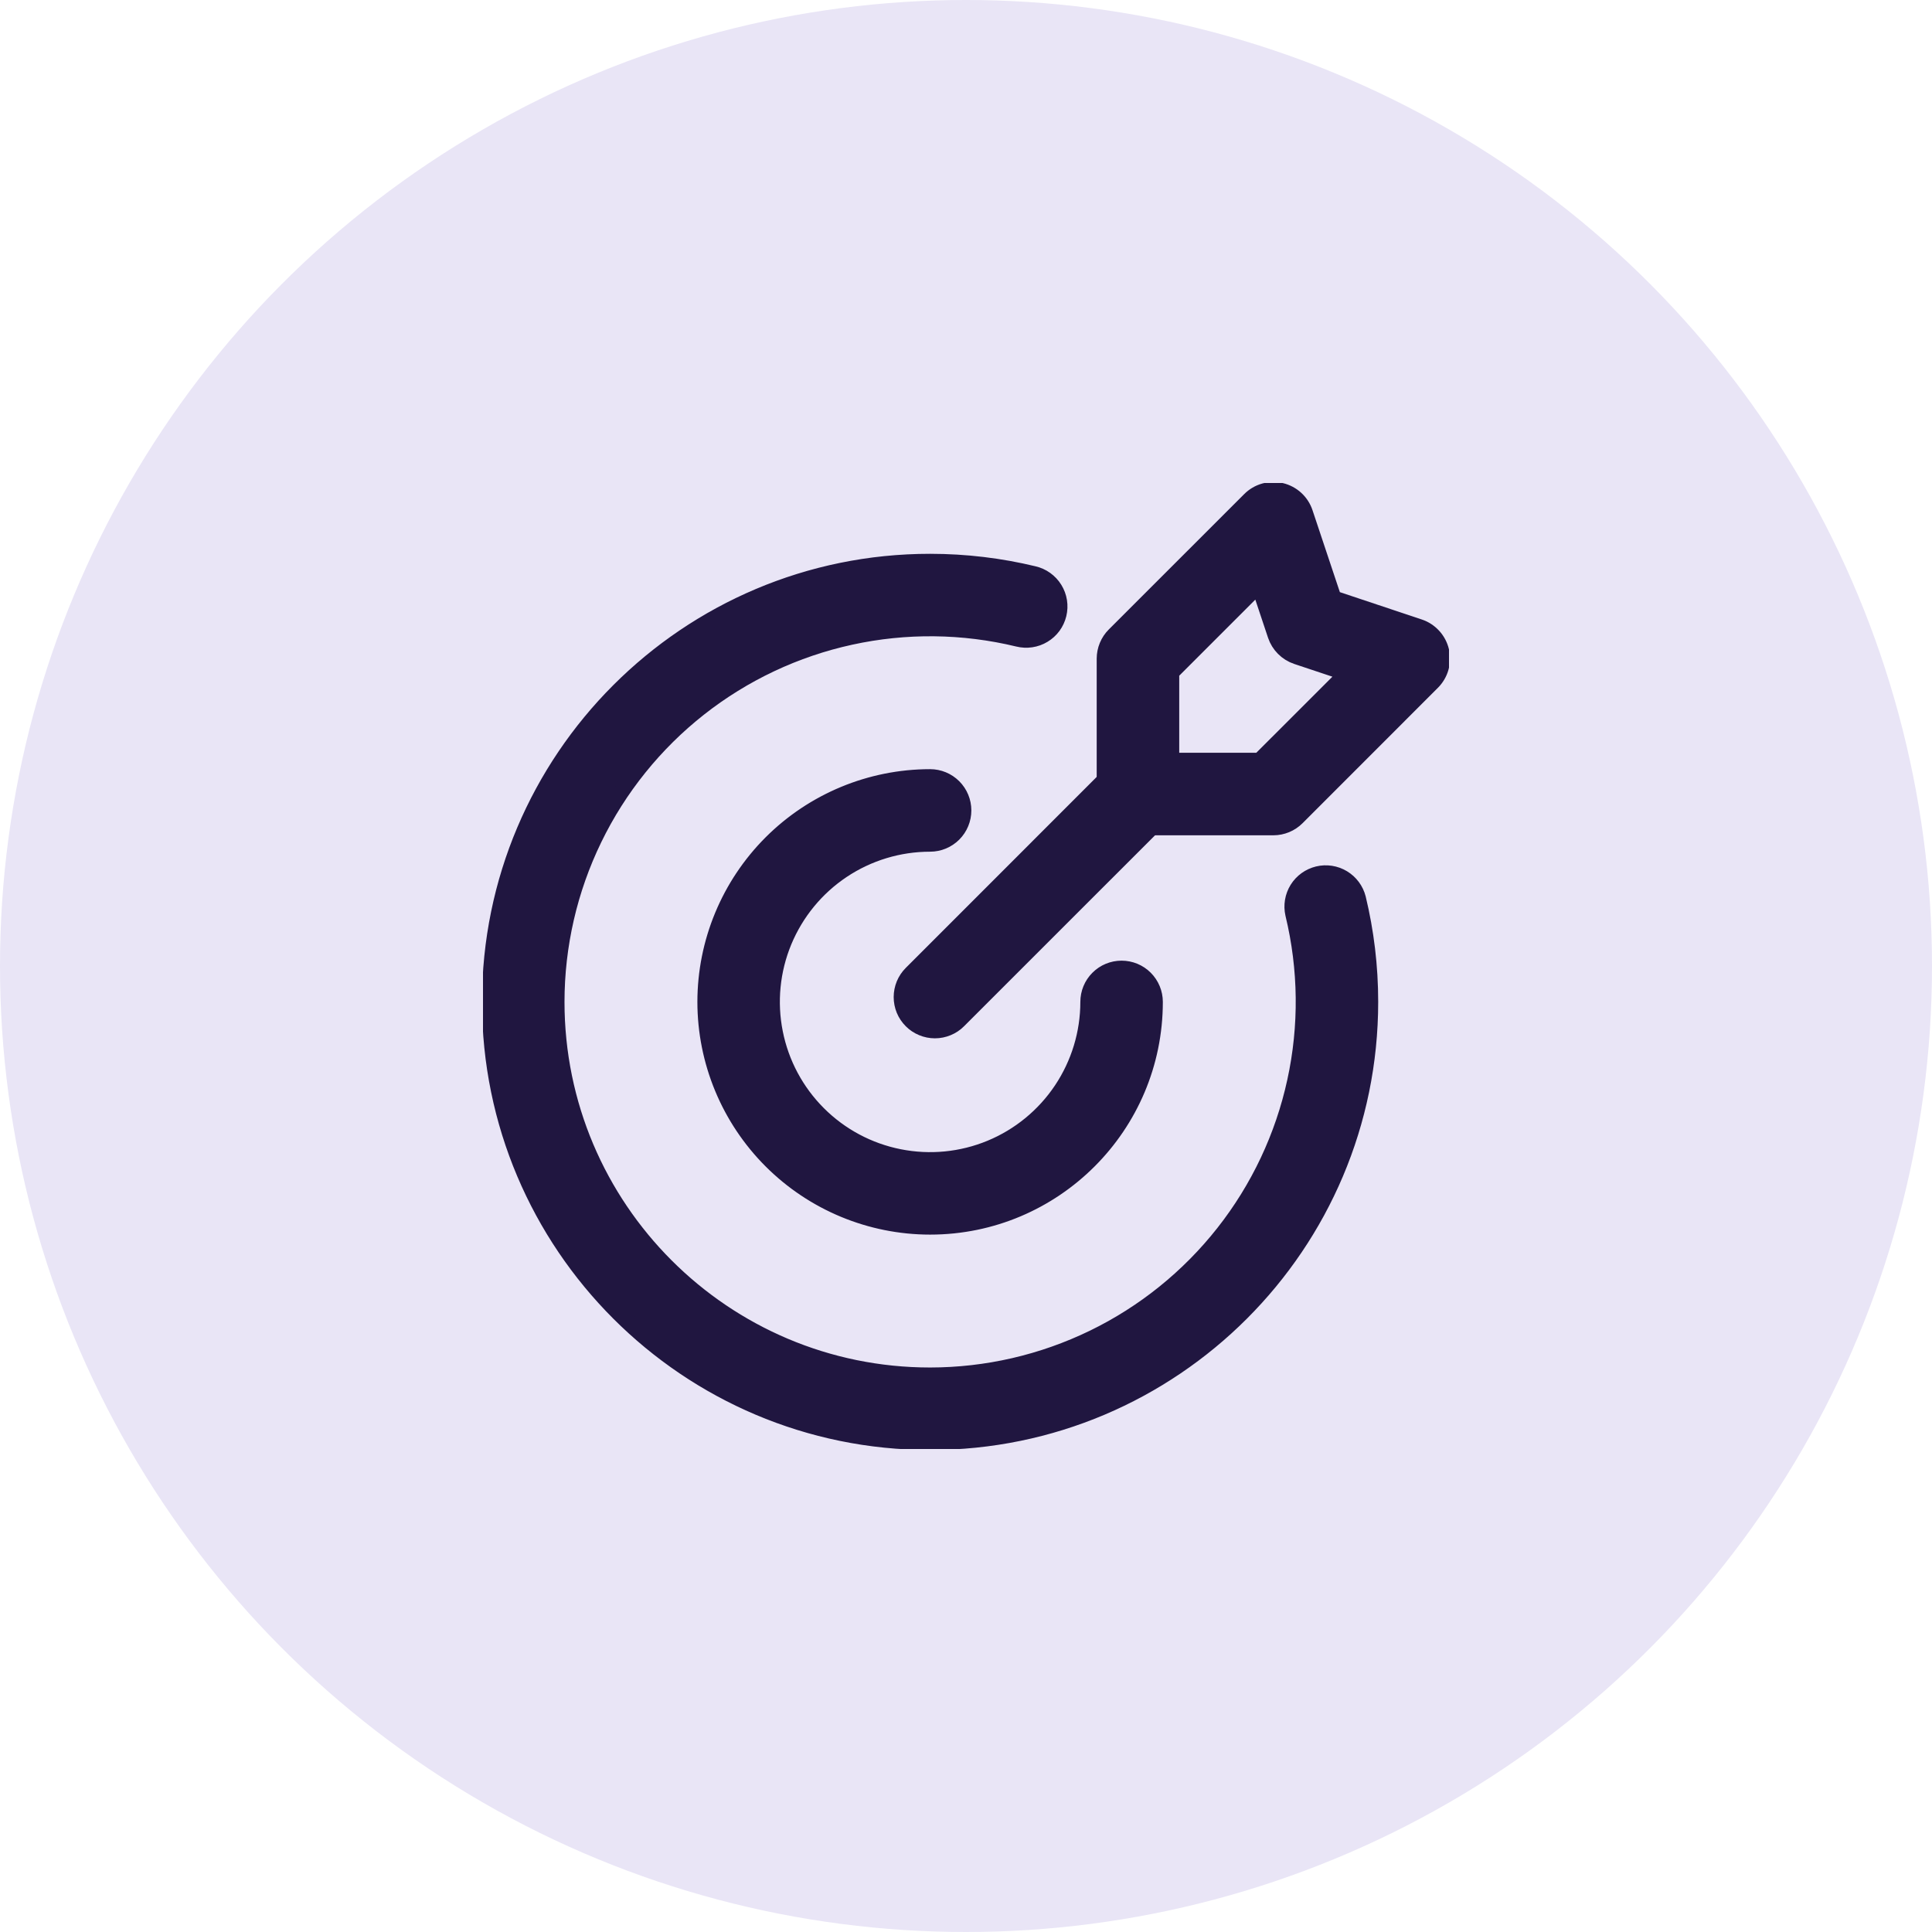
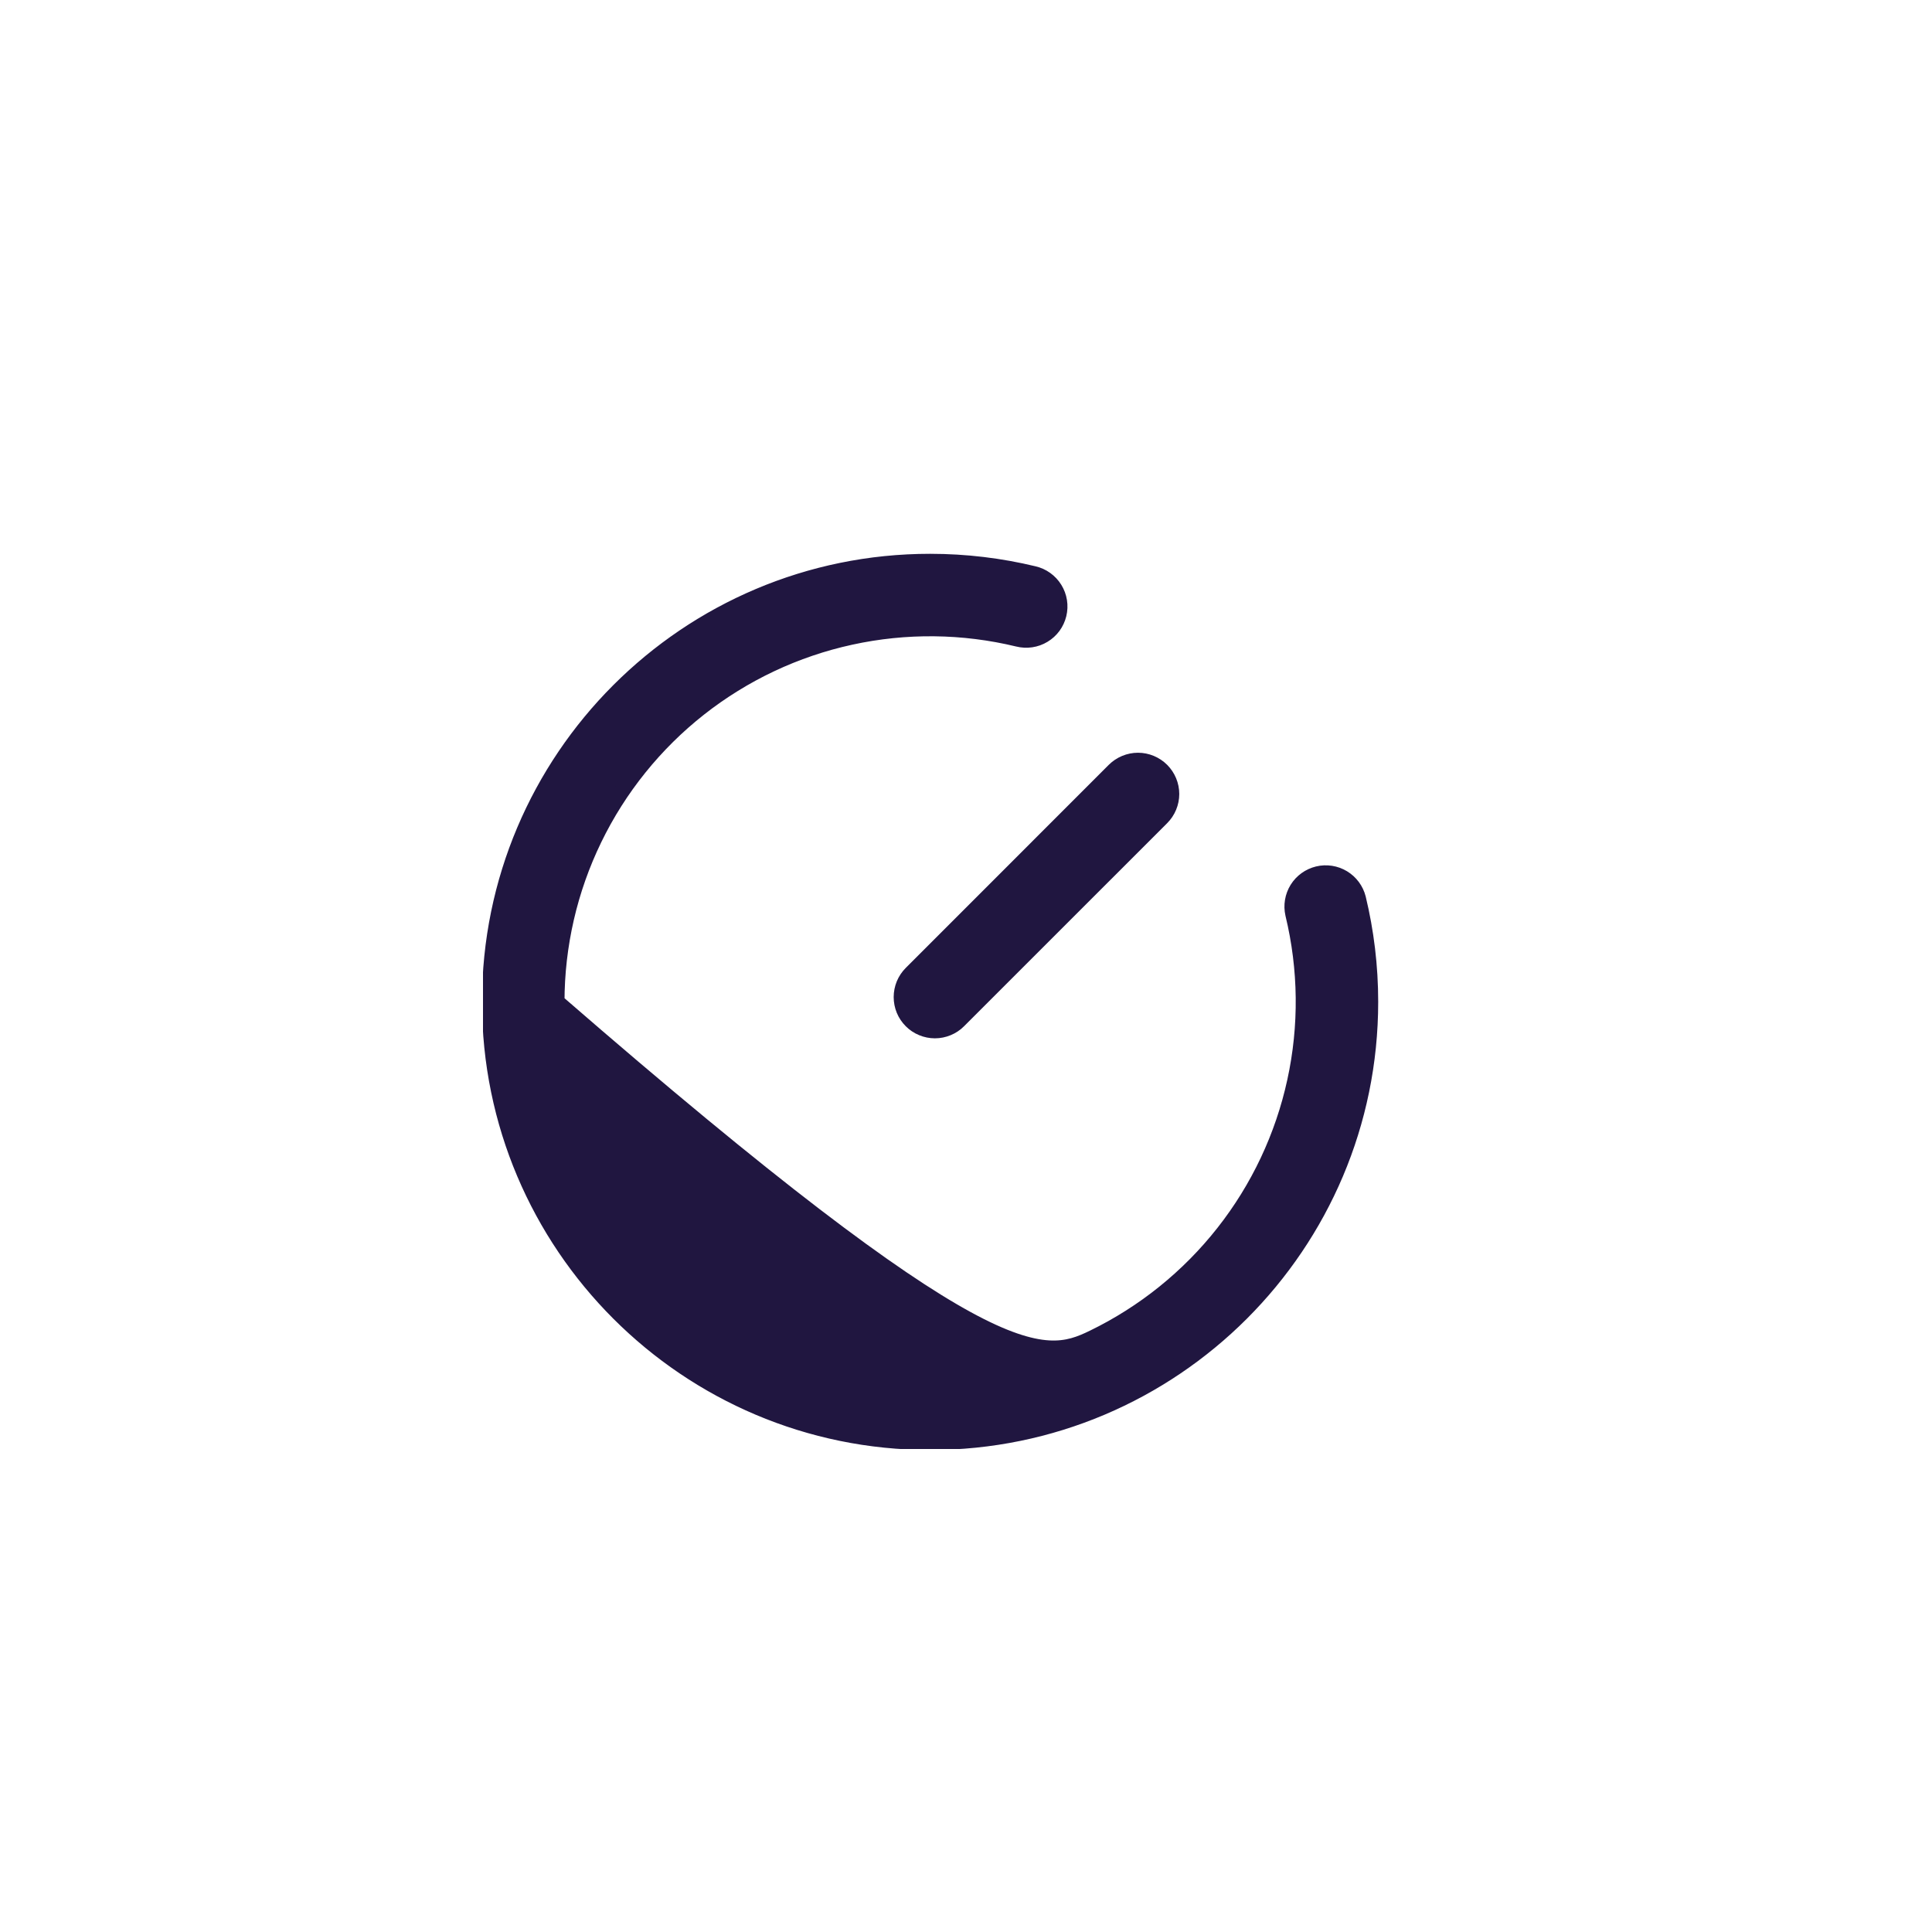
<svg xmlns="http://www.w3.org/2000/svg" width="60" height="60" viewBox="0 0 60 60" fill="none">
-   <circle cx="30" cy="30" r="30" fill="#E9E5F6" />
  <g clip-path="url(#clip0_15_14177)">
-     <path fill-rule="evenodd" clip-rule="evenodd" d="M40.165 28.384C40.105 28.12 40.151 27.842 40.294 27.611C40.437 27.381 40.665 27.216 40.929 27.152C41.192 27.088 41.471 27.131 41.703 27.271C41.935 27.411 42.103 27.637 42.17 27.9C42.419 28.932 42.551 30.008 42.551 31.115C42.551 38.657 36.428 44.781 28.885 44.781C21.343 44.781 15.219 38.657 15.219 31.115C15.219 23.572 21.343 17.449 28.885 17.449C29.992 17.449 31.068 17.581 32.1 17.83C32.233 17.86 32.358 17.917 32.469 17.996C32.58 18.076 32.675 18.176 32.746 18.292C32.818 18.408 32.867 18.537 32.888 18.672C32.91 18.807 32.904 18.945 32.872 19.077C32.84 19.21 32.782 19.335 32.702 19.445C32.621 19.555 32.519 19.648 32.402 19.718C32.285 19.789 32.156 19.835 32.02 19.855C31.886 19.875 31.748 19.868 31.616 19.835C29.909 19.422 28.13 19.402 26.415 19.777C24.699 20.151 23.09 20.91 21.71 21.996C20.331 23.082 19.215 24.467 18.448 26.046C17.68 27.626 17.282 29.359 17.281 31.115C17.281 37.52 22.48 42.719 28.885 42.719C30.641 42.718 32.374 42.319 33.954 41.552C35.533 40.785 36.918 39.669 38.004 38.289C39.09 36.91 39.849 35.301 40.223 33.585C40.598 31.87 40.578 30.091 40.165 28.384Z" fill="#201640" stroke="#201640" stroke-width="0.5" />
-     <path fill-rule="evenodd" clip-rule="evenodd" d="M33.801 31.115C33.801 30.842 33.909 30.579 34.103 30.386C34.296 30.192 34.558 30.084 34.832 30.084C35.105 30.084 35.368 30.192 35.561 30.386C35.754 30.579 35.863 30.842 35.863 31.115C35.863 34.965 32.736 38.092 28.885 38.092C27.035 38.091 25.261 37.355 23.953 36.047C22.645 34.739 21.909 32.965 21.908 31.115C21.909 29.265 22.644 27.491 23.952 26.182C25.261 24.874 27.035 24.138 28.885 24.137C29.159 24.137 29.421 24.246 29.614 24.439C29.808 24.633 29.916 24.895 29.916 25.168C29.916 25.442 29.808 25.704 29.614 25.898C29.421 26.091 29.159 26.2 28.885 26.2C27.913 26.2 26.962 26.488 26.154 27.028C25.346 27.568 24.716 28.336 24.343 29.234C23.971 30.132 23.874 31.121 24.064 32.074C24.253 33.028 24.722 33.904 25.409 34.591C26.096 35.279 26.972 35.747 27.926 35.936C28.88 36.126 29.868 36.029 30.766 35.657C31.664 35.285 32.432 34.654 32.972 33.846C33.512 33.038 33.801 32.087 33.801 31.115ZM44.479 21.183L40.276 25.388C40.18 25.484 40.066 25.56 39.941 25.612C39.815 25.664 39.681 25.691 39.545 25.691H35.341C35.067 25.691 34.805 25.582 34.611 25.389C34.418 25.195 34.309 24.933 34.309 24.66V20.455C34.309 20.319 34.336 20.185 34.388 20.06C34.44 19.934 34.516 19.82 34.612 19.725L38.817 15.521C38.941 15.397 39.095 15.306 39.264 15.258C39.433 15.21 39.612 15.206 39.783 15.246C39.954 15.287 40.112 15.37 40.242 15.489C40.371 15.607 40.469 15.757 40.524 15.924L41.413 18.587L44.076 19.476C44.243 19.531 44.392 19.629 44.511 19.759C44.63 19.888 44.713 20.046 44.754 20.217C44.794 20.388 44.79 20.567 44.742 20.736C44.694 20.905 44.603 21.059 44.479 21.183ZM41.842 20.906L40.271 20.382C40.119 20.331 39.981 20.245 39.868 20.132C39.755 20.019 39.669 19.881 39.618 19.729L39.094 18.159L36.372 20.881V23.628H39.119L41.842 20.906Z" fill="#201640" stroke="#201640" stroke-width="0.5" />
+     <path fill-rule="evenodd" clip-rule="evenodd" d="M40.165 28.384C40.105 28.12 40.151 27.842 40.294 27.611C40.437 27.381 40.665 27.216 40.929 27.152C41.192 27.088 41.471 27.131 41.703 27.271C41.935 27.411 42.103 27.637 42.17 27.9C42.419 28.932 42.551 30.008 42.551 31.115C42.551 38.657 36.428 44.781 28.885 44.781C21.343 44.781 15.219 38.657 15.219 31.115C15.219 23.572 21.343 17.449 28.885 17.449C29.992 17.449 31.068 17.581 32.1 17.83C32.233 17.86 32.358 17.917 32.469 17.996C32.58 18.076 32.675 18.176 32.746 18.292C32.818 18.408 32.867 18.537 32.888 18.672C32.91 18.807 32.904 18.945 32.872 19.077C32.84 19.21 32.782 19.335 32.702 19.445C32.621 19.555 32.519 19.648 32.402 19.718C32.285 19.789 32.156 19.835 32.02 19.855C31.886 19.875 31.748 19.868 31.616 19.835C29.909 19.422 28.13 19.402 26.415 19.777C24.699 20.151 23.09 20.91 21.71 21.996C20.331 23.082 19.215 24.467 18.448 26.046C17.68 27.626 17.282 29.359 17.281 31.115C30.641 42.718 32.374 42.319 33.954 41.552C35.533 40.785 36.918 39.669 38.004 38.289C39.09 36.91 39.849 35.301 40.223 33.585C40.598 31.87 40.578 30.091 40.165 28.384Z" fill="#201640" stroke="#201640" stroke-width="0.5" />
    <path fill-rule="evenodd" clip-rule="evenodd" d="M34.611 23.929C34.707 23.834 34.821 23.758 34.946 23.706C35.071 23.654 35.206 23.627 35.341 23.627C35.476 23.627 35.611 23.654 35.736 23.706C35.861 23.758 35.975 23.834 36.07 23.929C36.166 24.025 36.242 24.139 36.294 24.264C36.346 24.389 36.373 24.523 36.373 24.659C36.373 24.794 36.346 24.928 36.294 25.053C36.242 25.179 36.166 25.292 36.07 25.388L29.763 31.694C29.668 31.79 29.554 31.866 29.429 31.917C29.304 31.969 29.17 31.996 29.035 31.996C28.899 31.996 28.765 31.969 28.64 31.917C28.515 31.866 28.401 31.79 28.306 31.694C28.21 31.598 28.134 31.485 28.082 31.36C28.031 31.235 28.004 31.101 28.004 30.965C28.004 30.83 28.031 30.696 28.082 30.571C28.134 30.446 28.21 30.332 28.306 30.236L34.611 23.929Z" fill="#201640" stroke="#201640" stroke-width="0.5" />
  </g>
  <defs>
    <clipPath id="clip0_15_14177">
      <rect width="30" height="30" fill="white" transform="translate(15 15)" />
    </clipPath>
  </defs>
</svg>